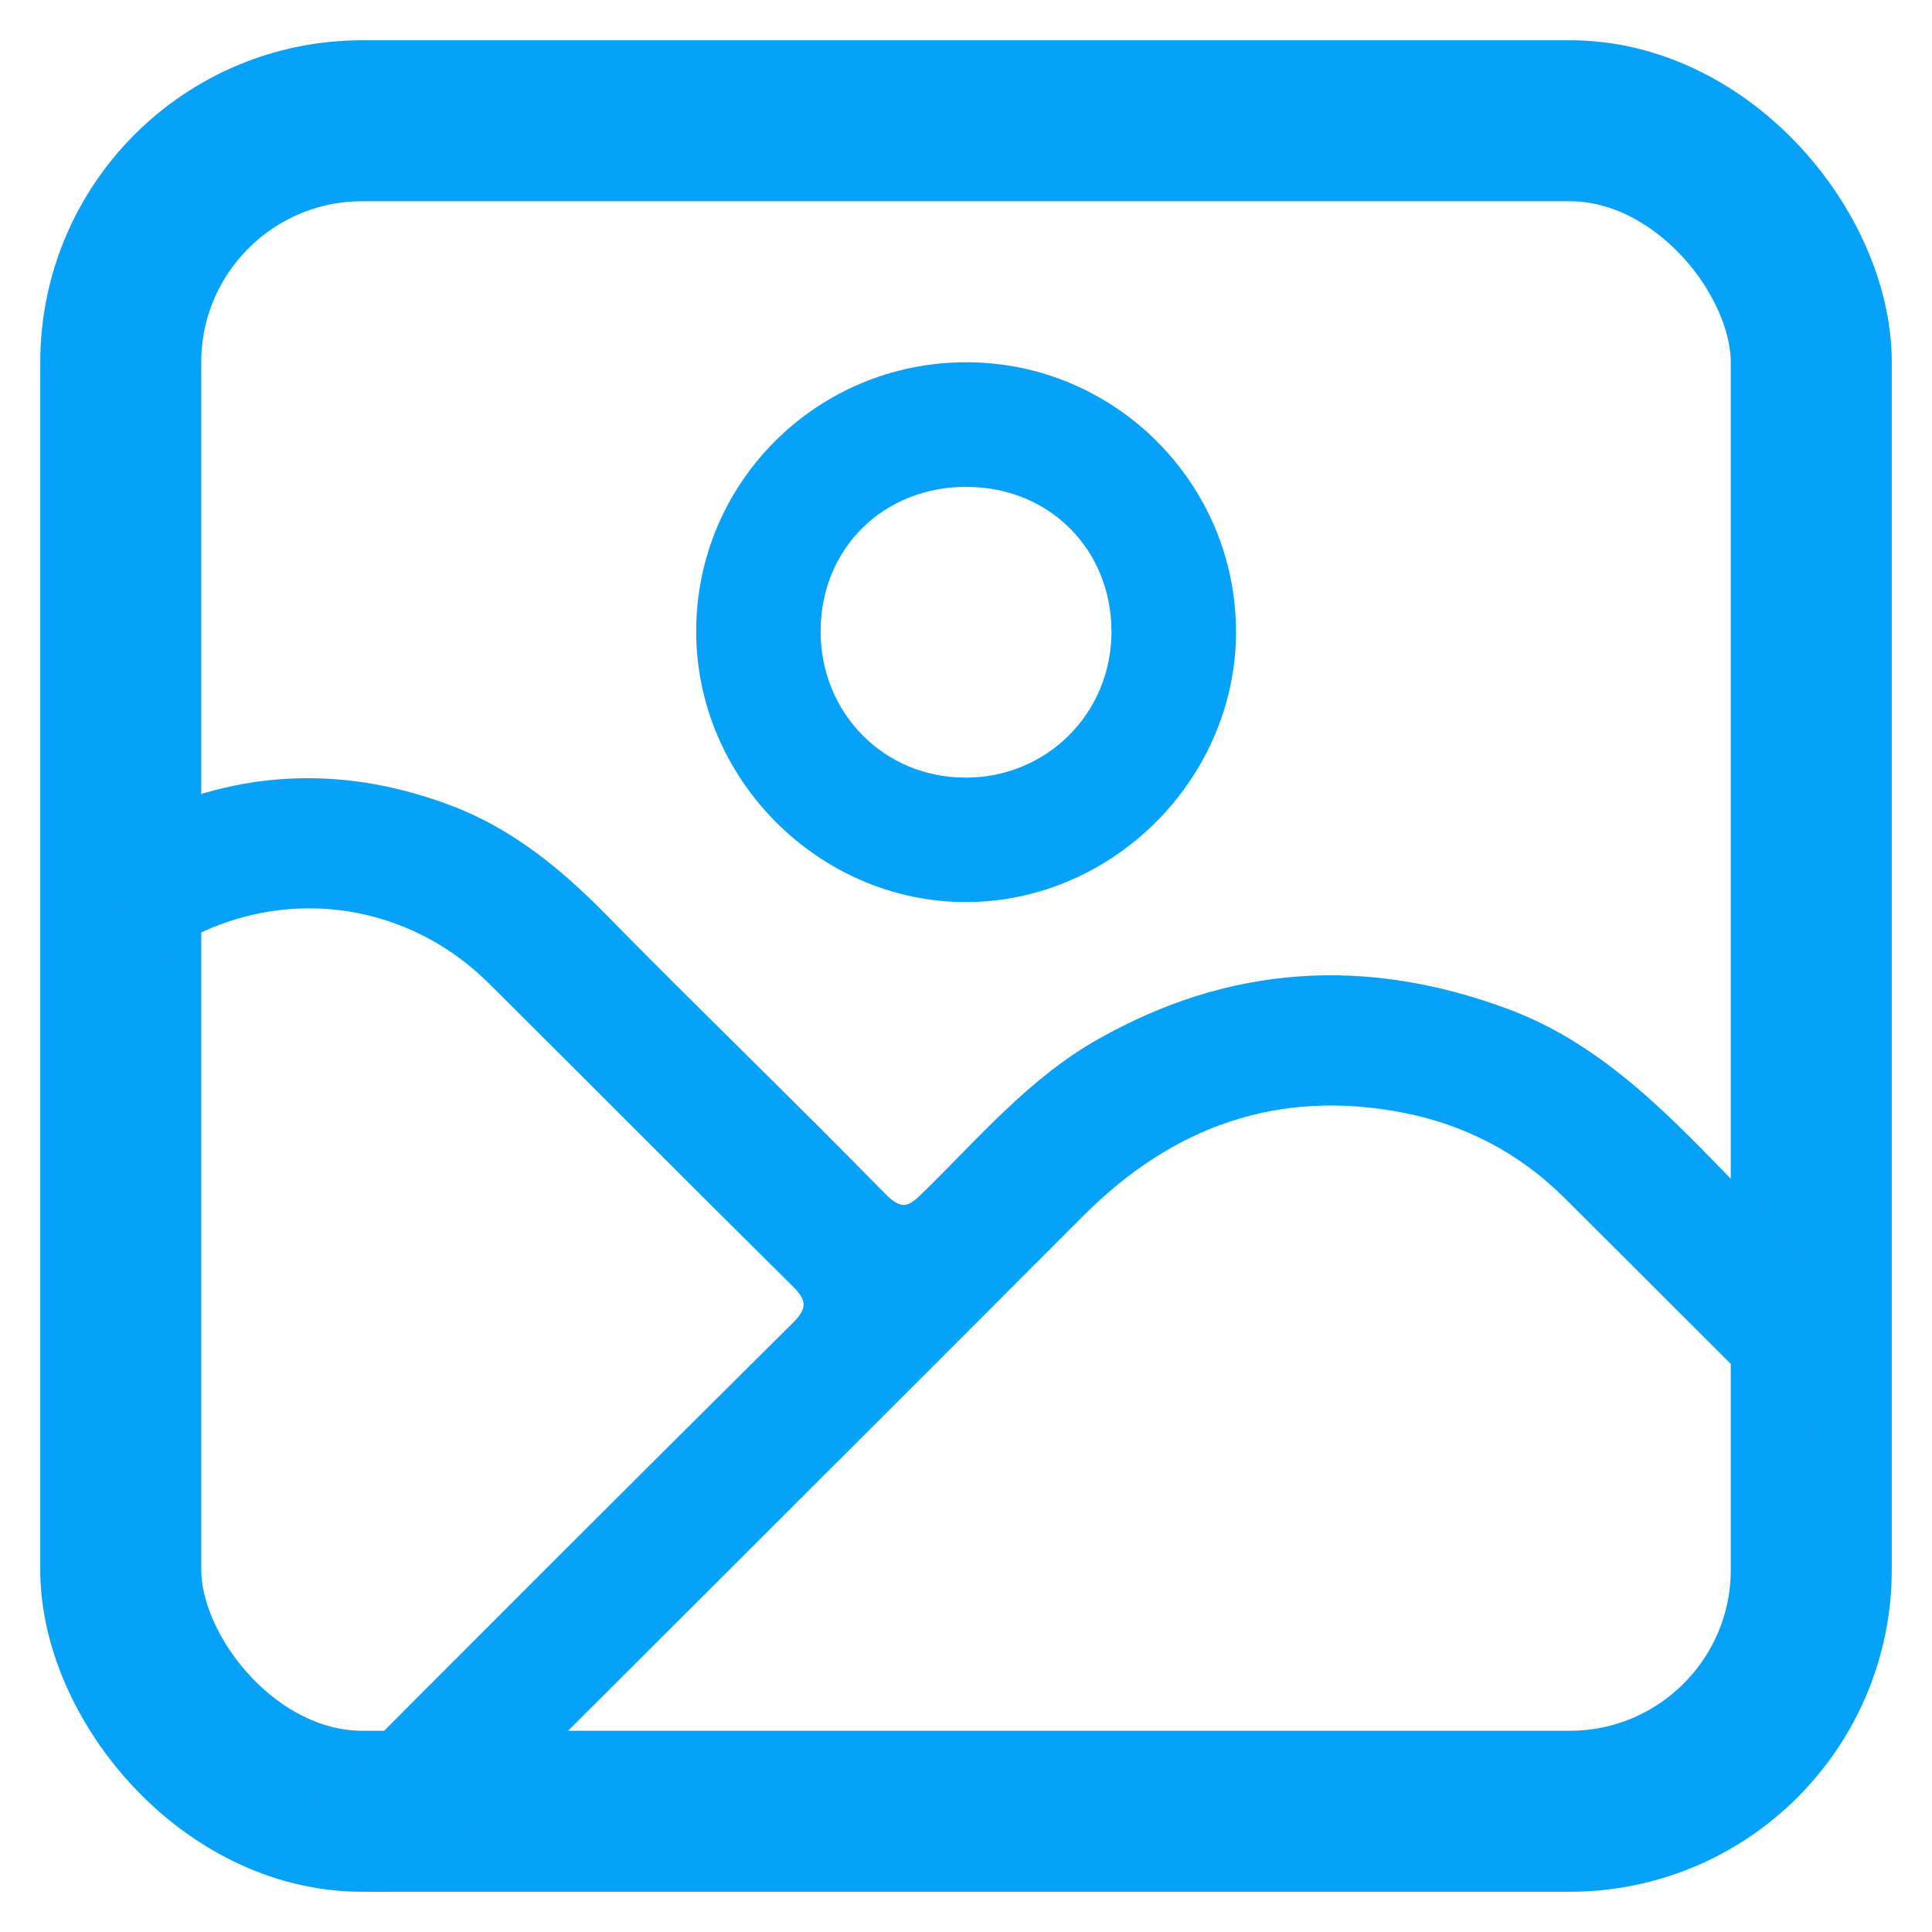
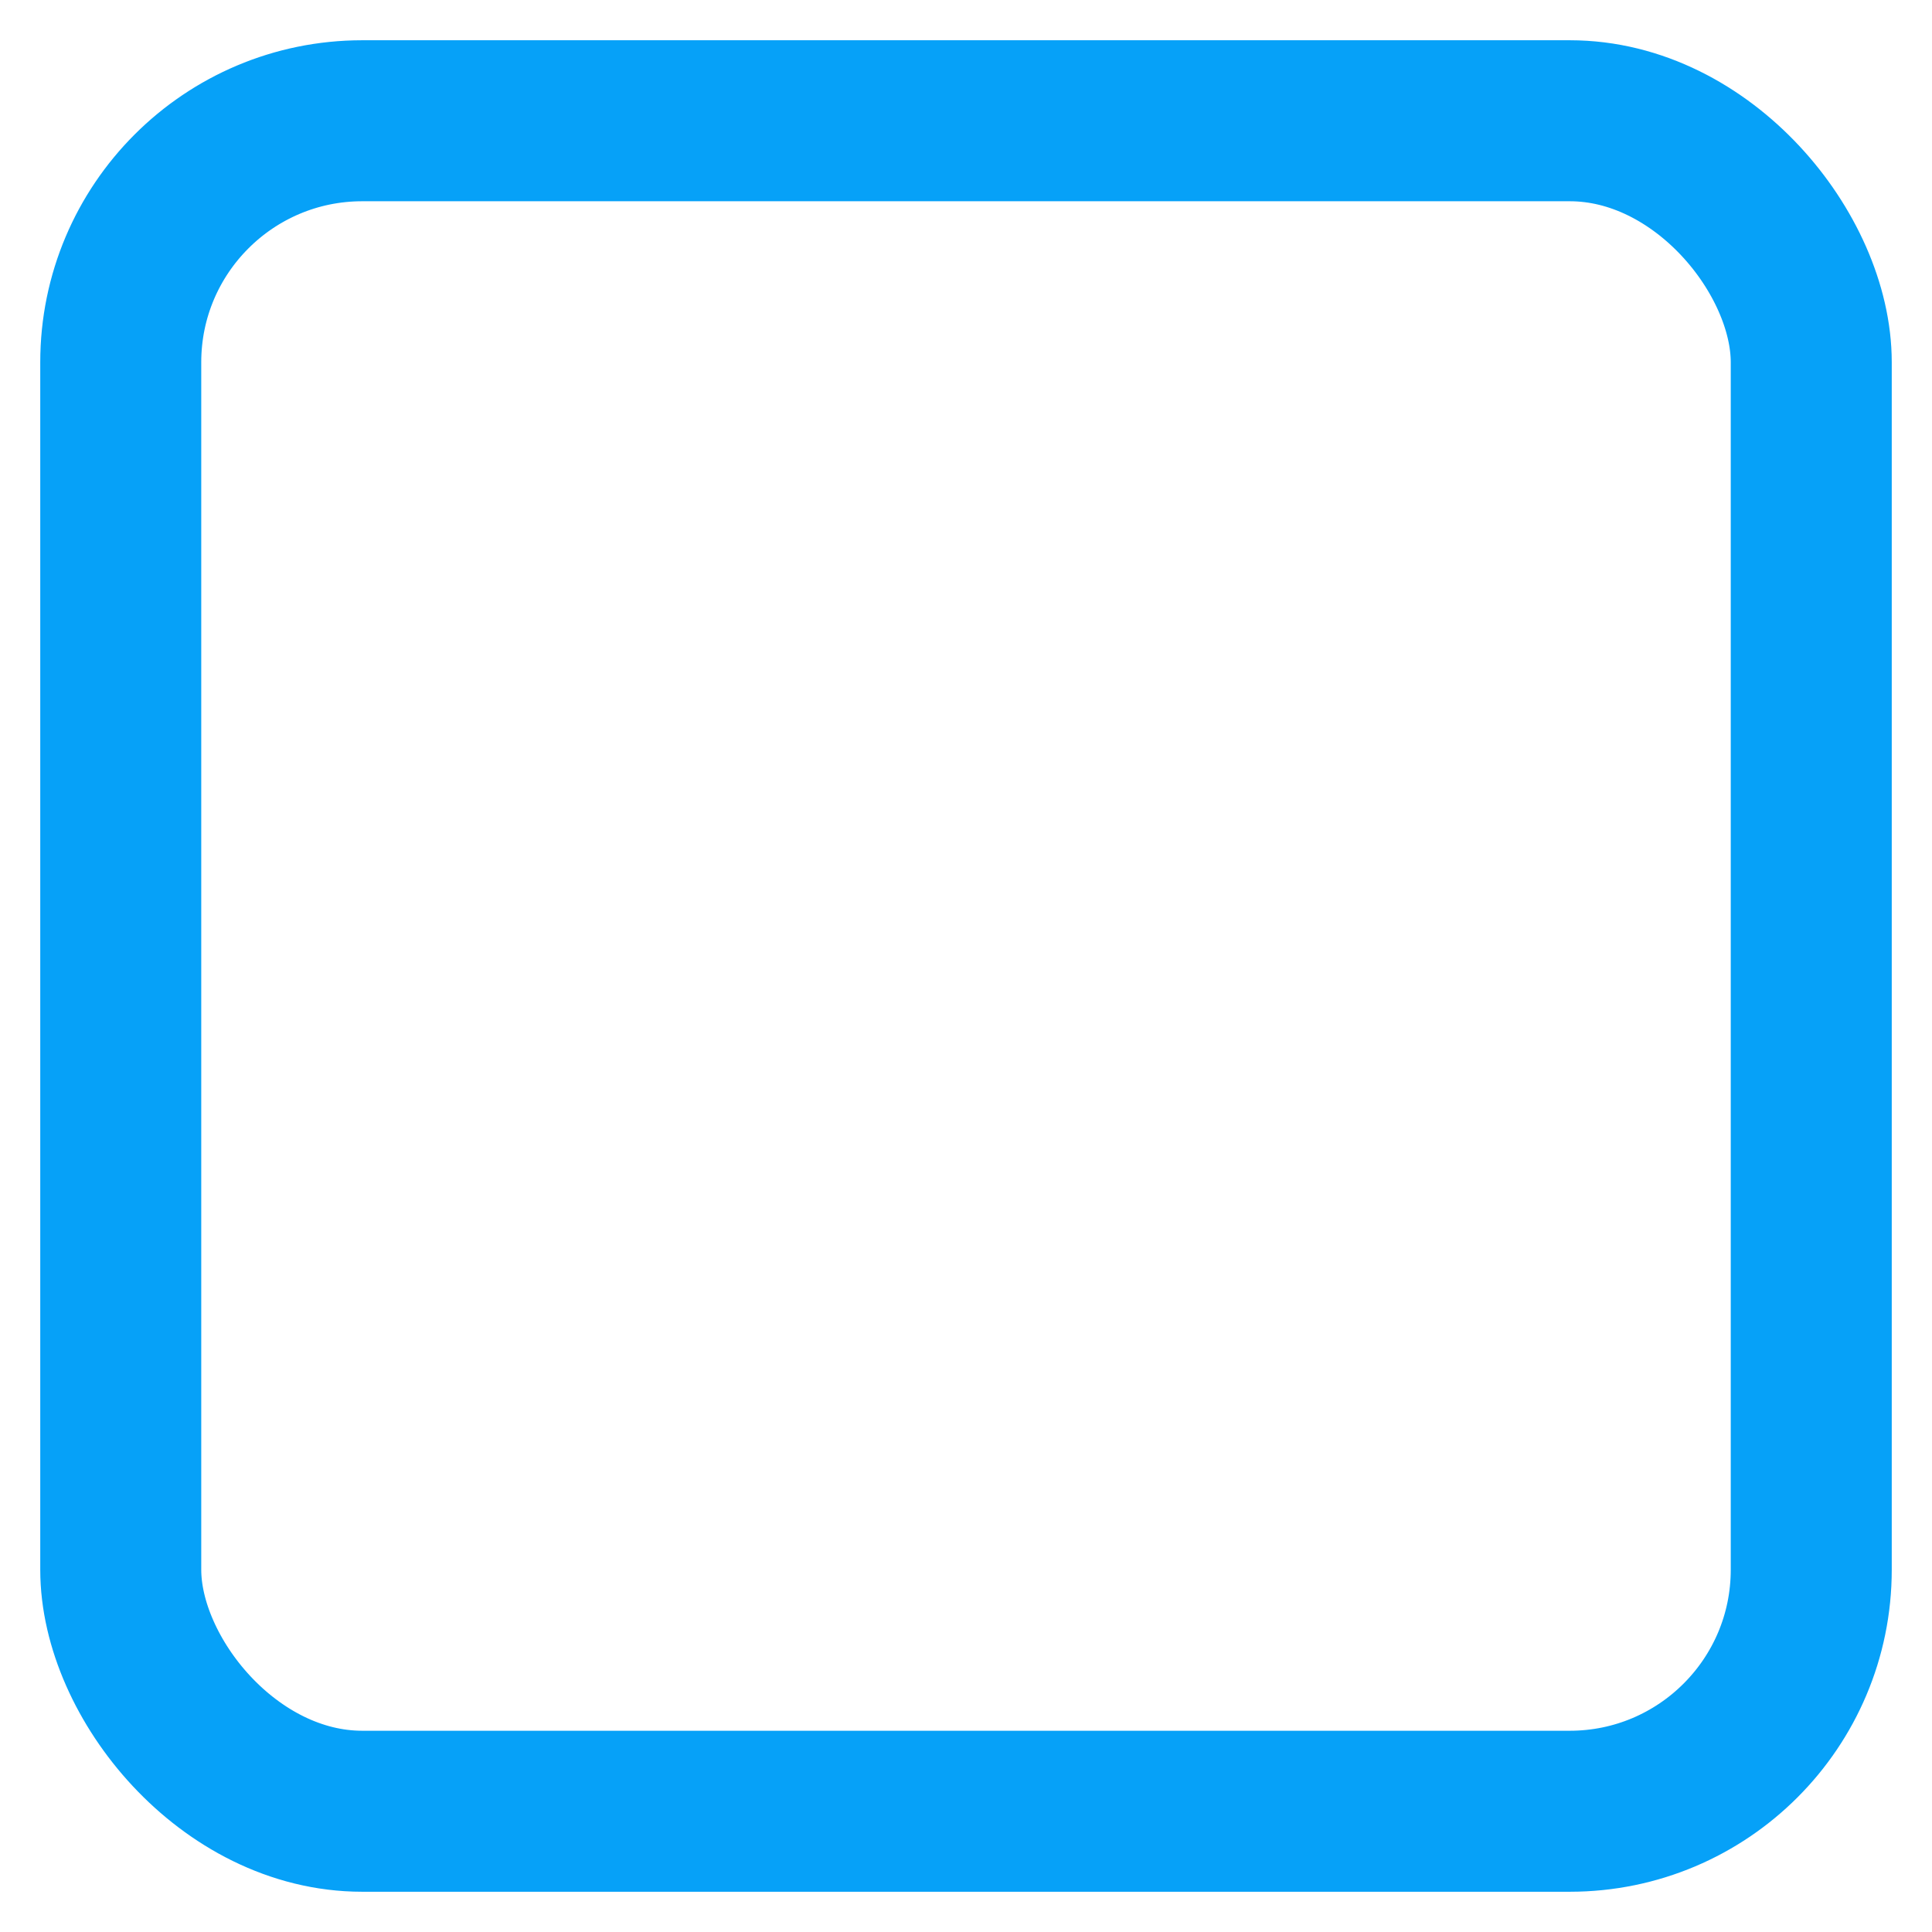
<svg xmlns="http://www.w3.org/2000/svg" width="24" height="24" viewBox="0 0 24 24" fill="none">
  <rect x="1.5" y="1.5" width="21" height="21" rx="3" stroke="#06A1F8" stroke-width="2" />
-   <path d="M22.232 15.38C21.918 15.065 21.604 14.75 21.294 14.431C20.542 13.658 19.769 12.918 18.727 12.532C16.971 11.881 15.279 11.982 13.639 12.91C12.779 13.397 12.153 14.144 11.462 14.818C11.292 14.984 11.209 15.046 10.996 14.829C9.854 13.662 8.675 12.53 7.531 11.364C6.966 10.789 6.358 10.291 5.601 10.006C4.349 9.534 3.102 9.546 1.872 10.097C1.851 10.107 1.831 10.115 1.813 10.123C1.468 10.872 1.199 11.734 1.541 12.394C1.576 12.261 1.649 12.15 1.777 12.043C3.067 10.972 4.888 11.037 6.077 12.22C7.333 13.469 8.581 14.726 9.841 15.972C10.015 16.145 10.04 16.243 9.85 16.432C7.778 18.488 5.715 20.553 3.655 22.621C3.729 22.733 3.8 22.846 3.875 22.955C4.029 23.181 4.214 23.396 4.489 23.469C4.739 23.535 4.978 23.489 5.2 23.39C5.195 23.388 5.19 23.385 5.185 23.382C5.422 23.142 5.648 22.909 5.877 22.679C8.405 20.154 10.935 17.631 13.459 15.102C14.565 13.993 15.876 13.522 17.424 13.821C18.189 13.969 18.869 14.319 19.428 14.875C20.369 15.809 21.304 16.751 22.247 17.684C22.326 17.762 22.38 17.843 22.415 17.933C22.814 17.237 22.549 16.277 22.241 15.392C22.237 15.388 22.233 15.383 22.23 15.38H22.232Z" fill="#06A1F8" />
-   <path d="M8.648 7.841C8.65 5.993 10.149 4.5 12.003 4.5C13.85 4.5 15.354 6.004 15.354 7.849C15.354 9.674 13.82 11.207 11.996 11.206C10.17 11.204 8.647 9.674 8.648 7.841ZM12.012 6.048C10.978 6.044 10.199 6.808 10.194 7.834C10.19 8.855 10.975 9.655 11.986 9.66C12.996 9.665 13.8 8.87 13.807 7.86C13.813 6.831 13.04 6.052 12.012 6.048Z" fill="#06A1F8" />
</svg>